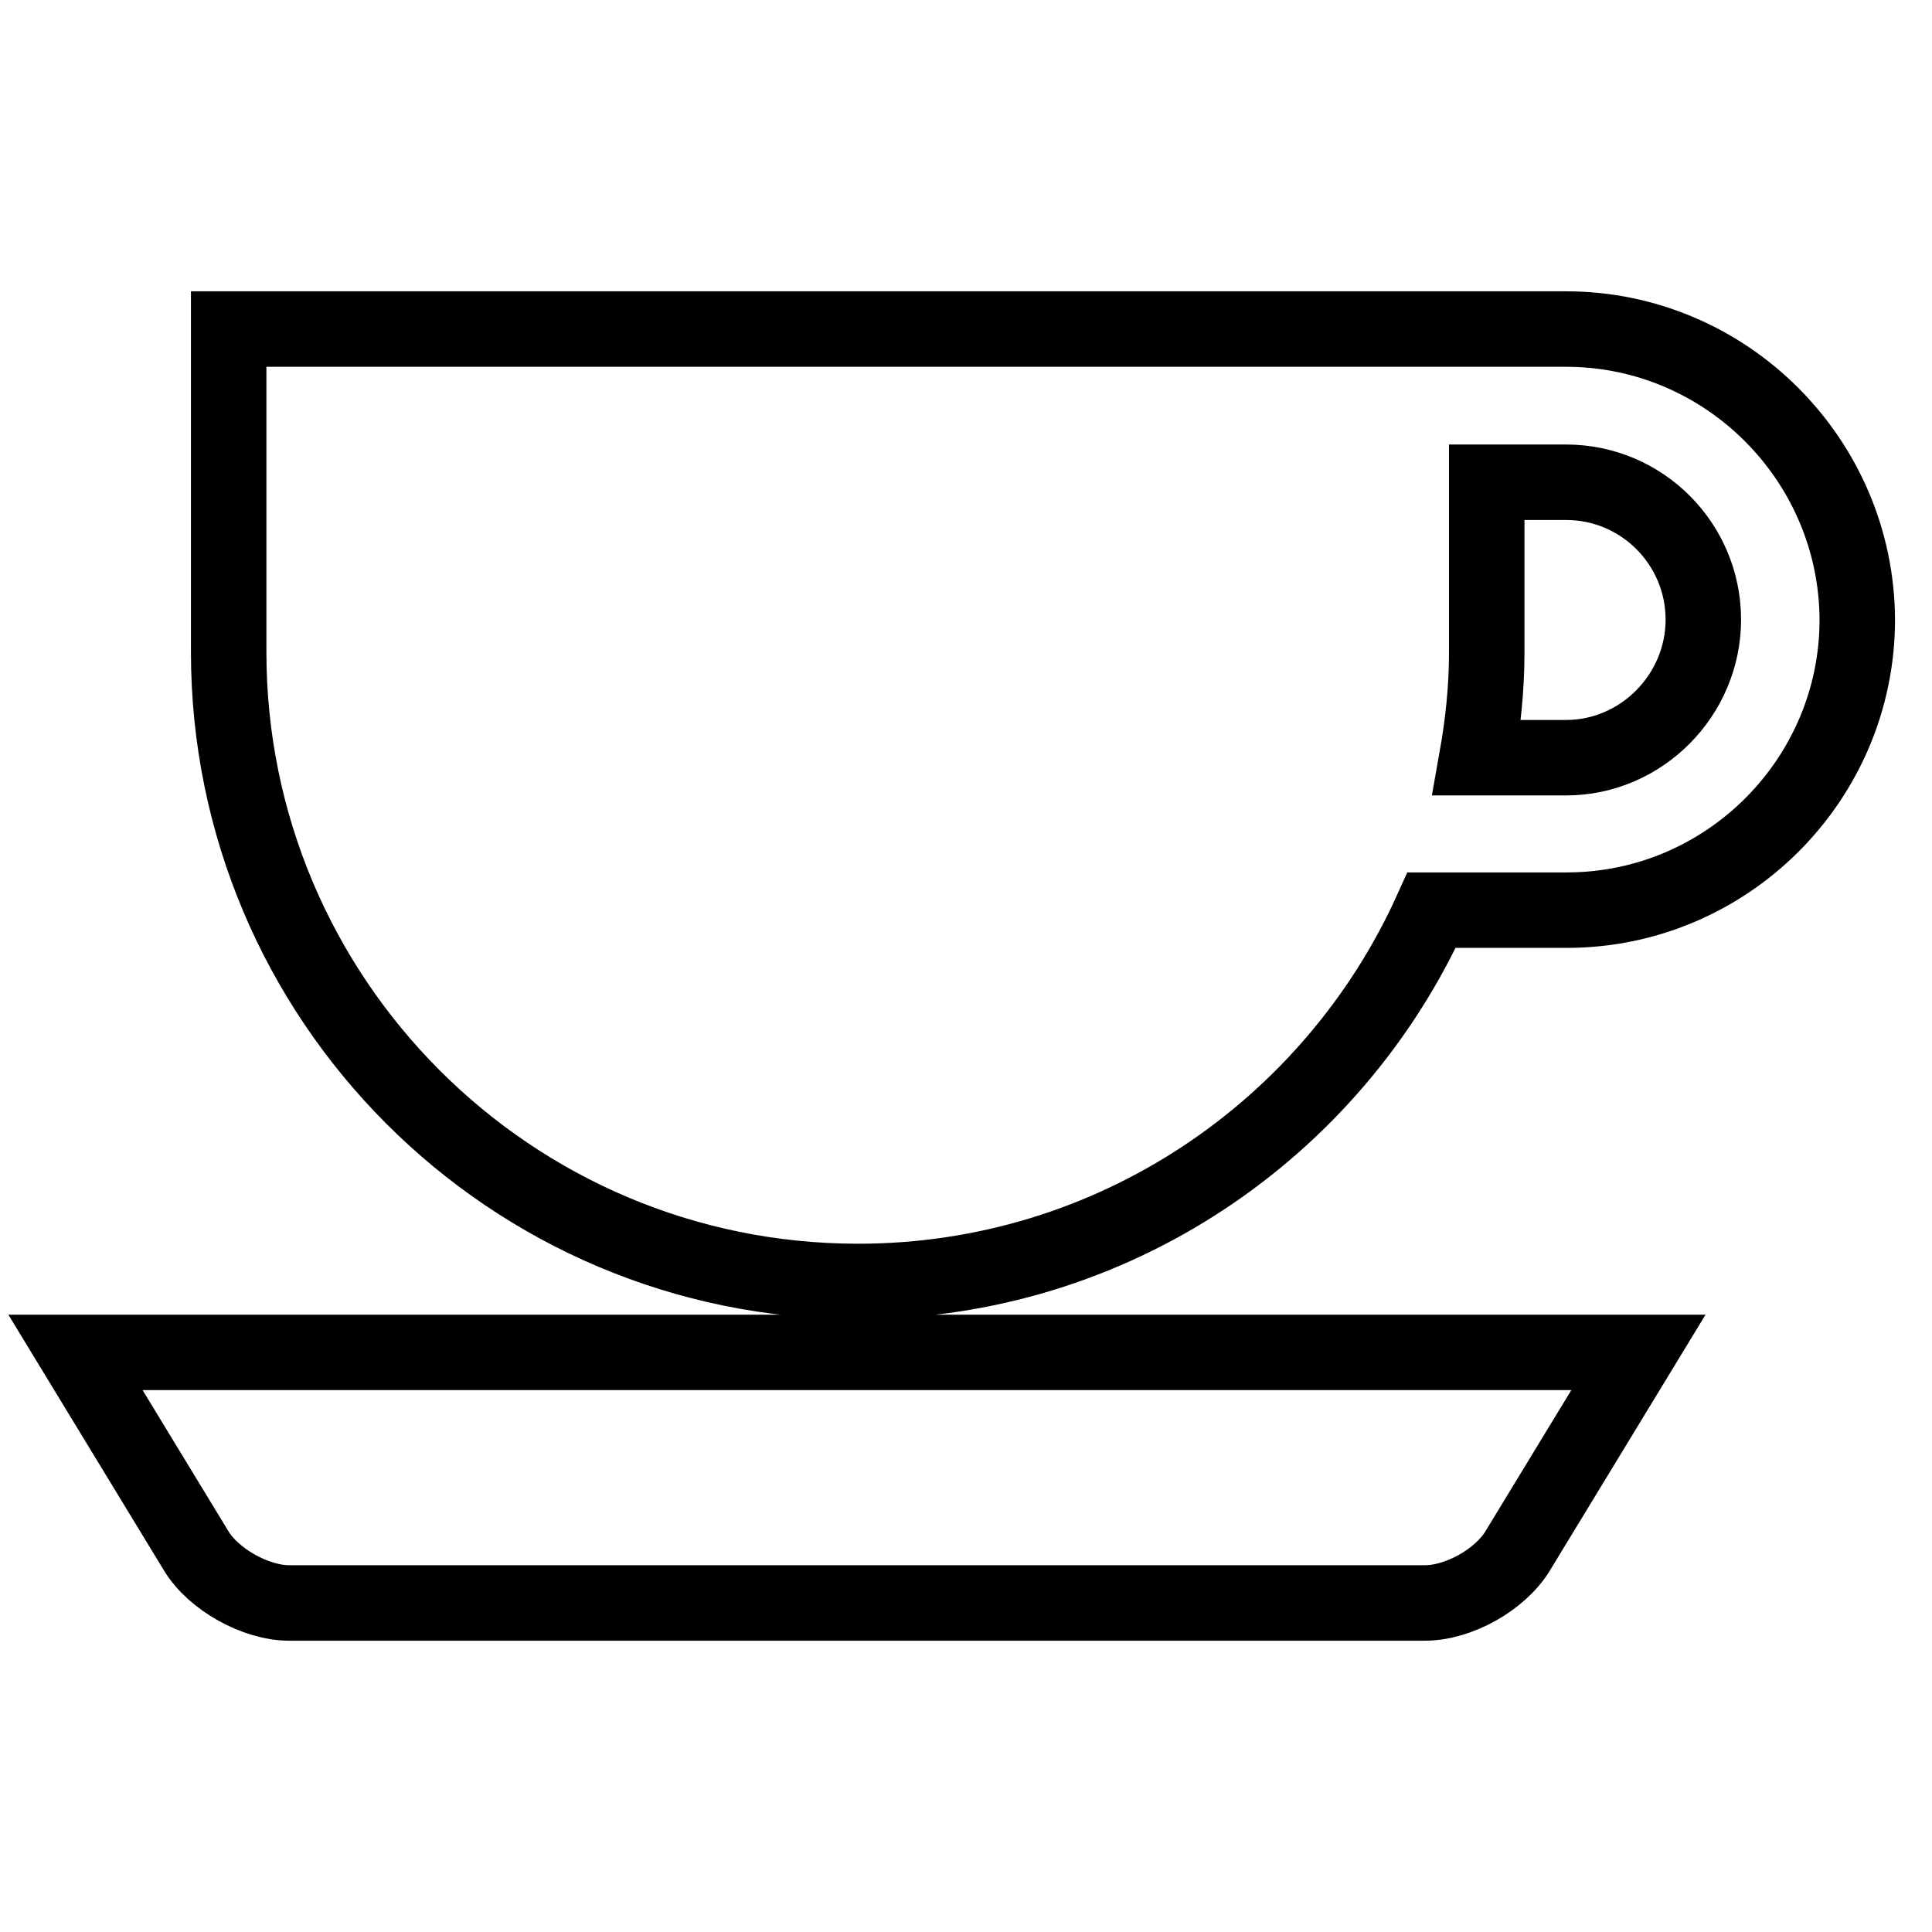
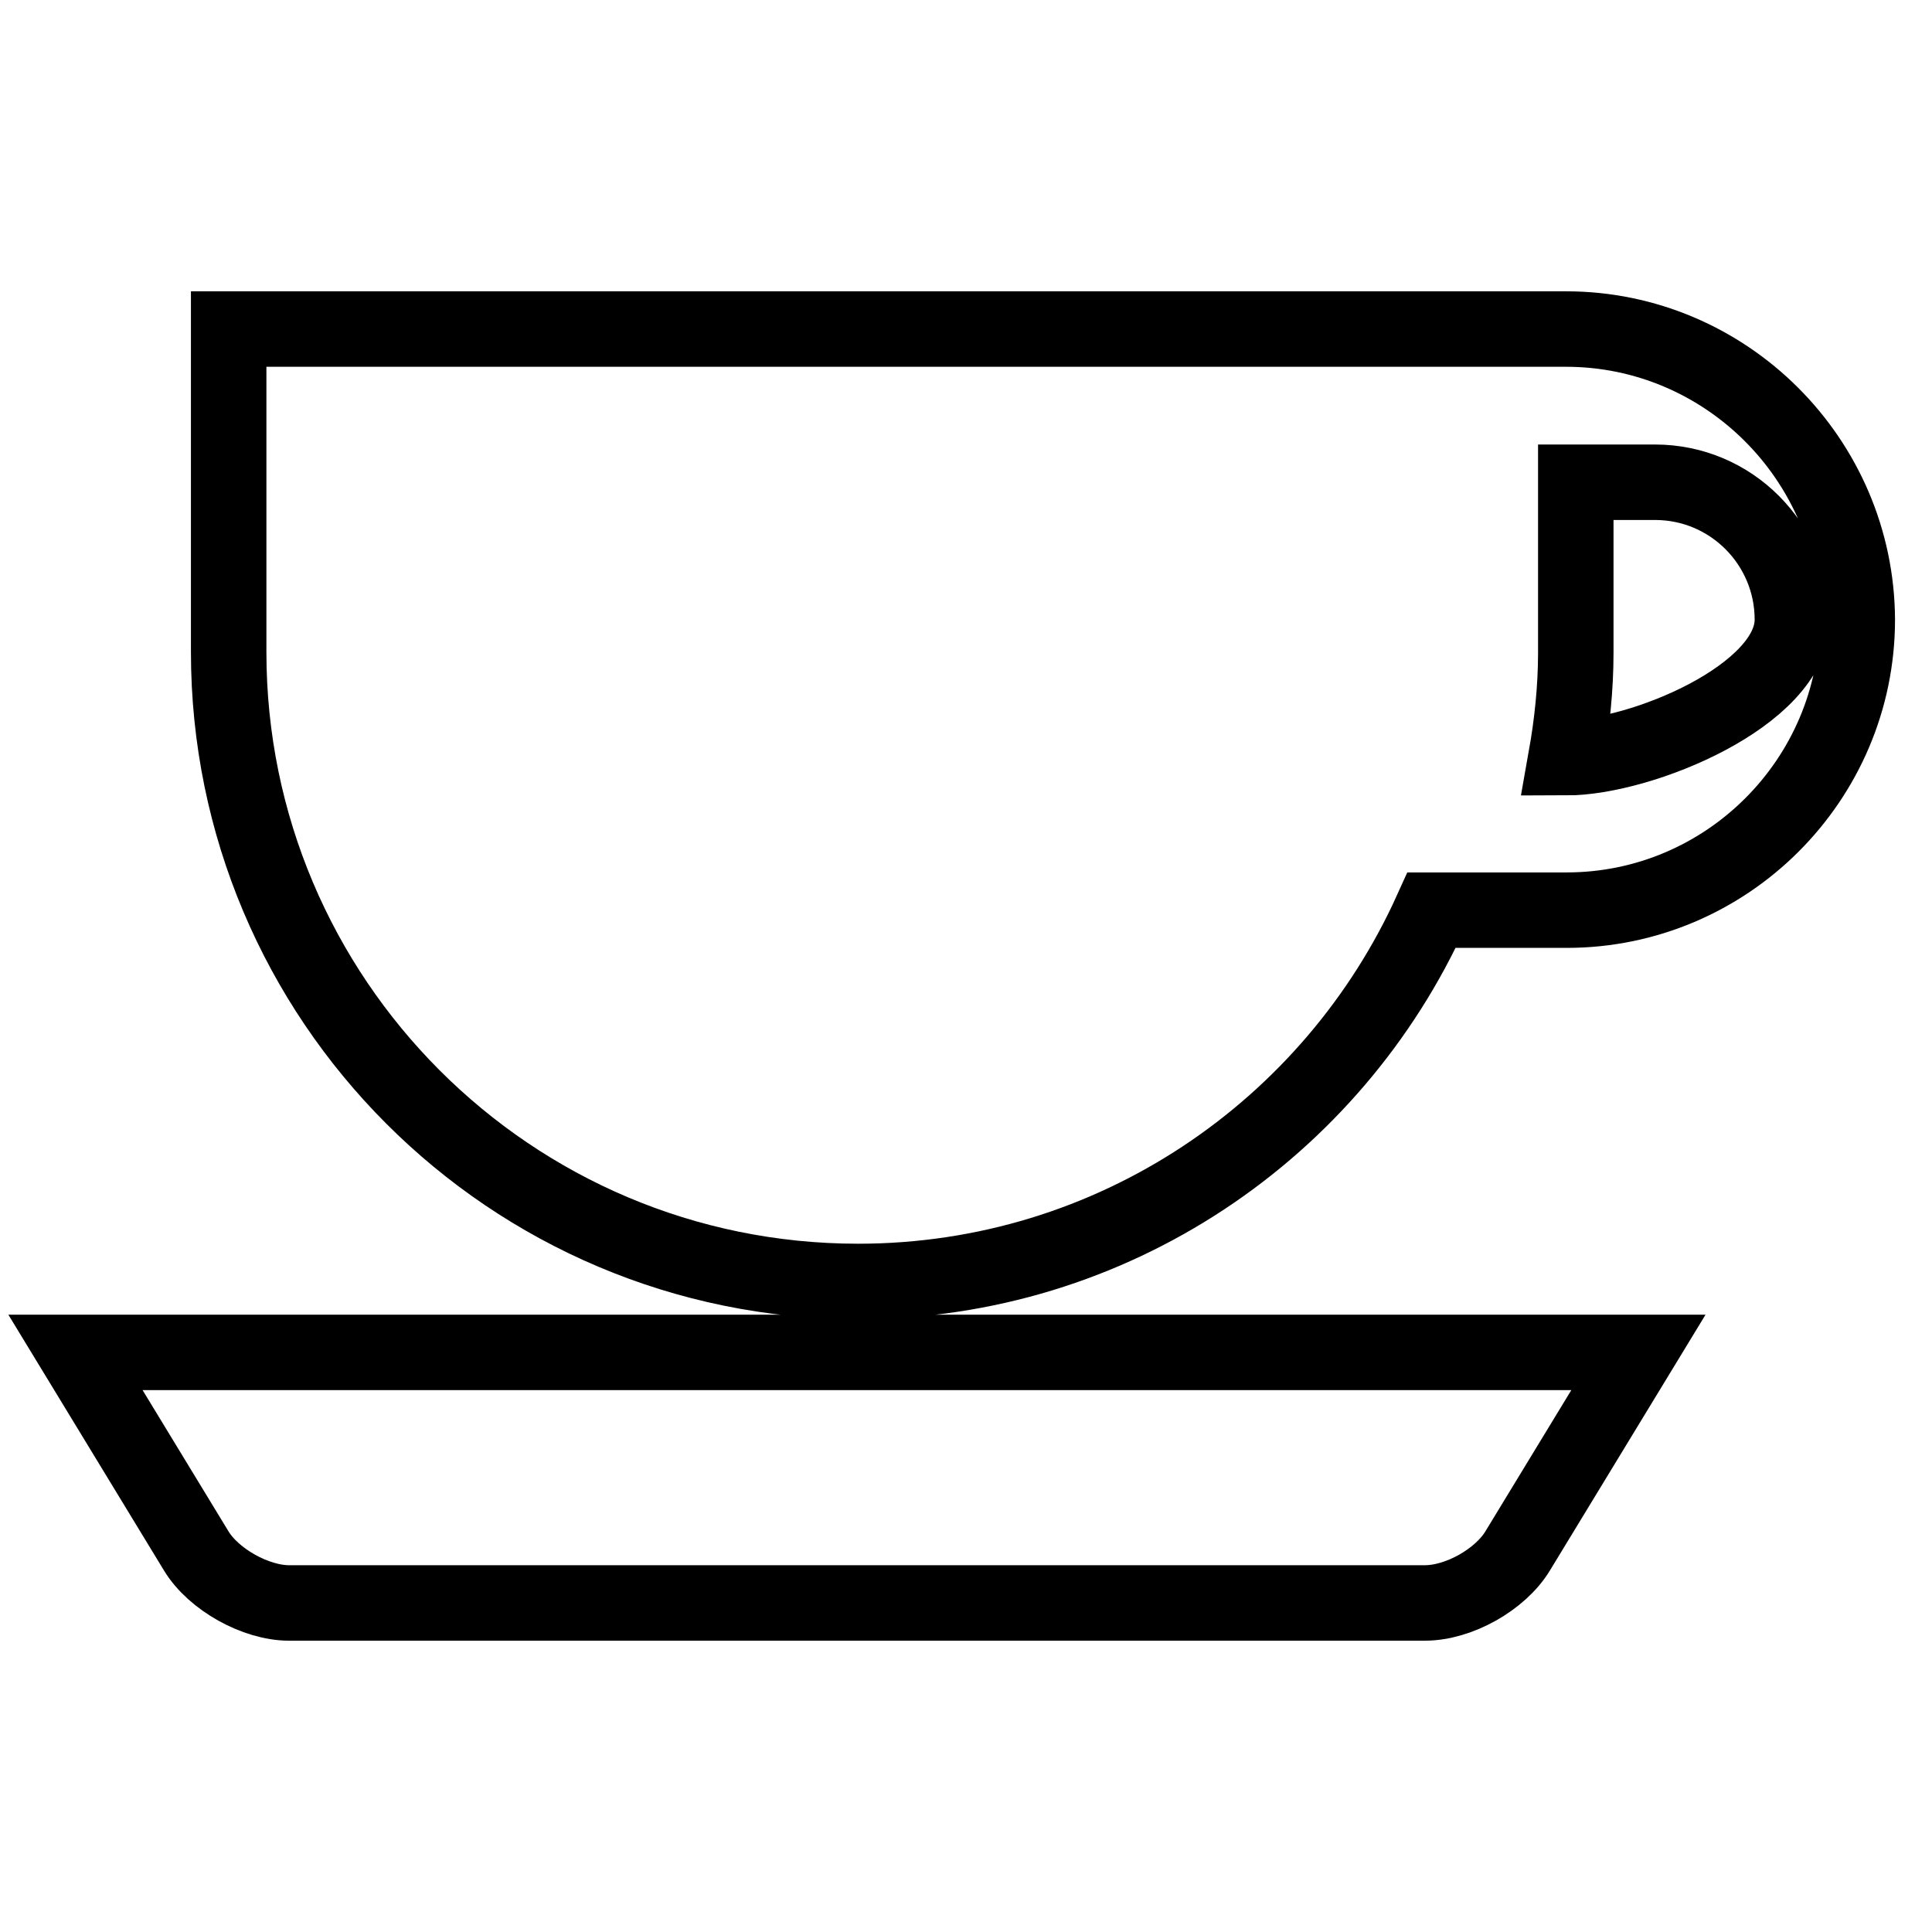
<svg xmlns="http://www.w3.org/2000/svg" version="1.1" x="0px" y="0px" viewBox="0 0 256 256" enable-background="new 0 0 256 256" xml:space="preserve">
  <g>
-     <path stroke-width="10" fill-opacity="0" stroke="#000000" d="M207.5,43.6h-66v0H30.3v42.8c0,46,37.3,83.4,83.4,83.4c33.8,0,62.9-20.2,76-49.2h17.9 c21.2,0,38.5-17.3,38.5-38.5C246,60.9,228.7,43.6,207.5,43.6z M207.5,100.4h-11.8c0.8-4.5,1.3-9.2,1.3-13.9V63.9h10.5 c10.1,0,18.2,8.2,18.2,18.2S217.5,100.4,207.5,100.4z M26,205.5c2.3,3.8,7.9,6.9,12.3,6.9h150.5c4.5,0,10-3.1,12.3-6.9l16-26.3H10 L26,205.5z" />
+     <path stroke-width="10" fill-opacity="0" stroke="#000000" d="M207.5,43.6h-66v0H30.3v42.8c0,46,37.3,83.4,83.4,83.4c33.8,0,62.9-20.2,76-49.2h17.9 c21.2,0,38.5-17.3,38.5-38.5C246,60.9,228.7,43.6,207.5,43.6z M207.5,100.4c0.8-4.5,1.3-9.2,1.3-13.9V63.9h10.5 c10.1,0,18.2,8.2,18.2,18.2S217.5,100.4,207.5,100.4z M26,205.5c2.3,3.8,7.9,6.9,12.3,6.9h150.5c4.5,0,10-3.1,12.3-6.9l16-26.3H10 L26,205.5z" />
  </g>
</svg>